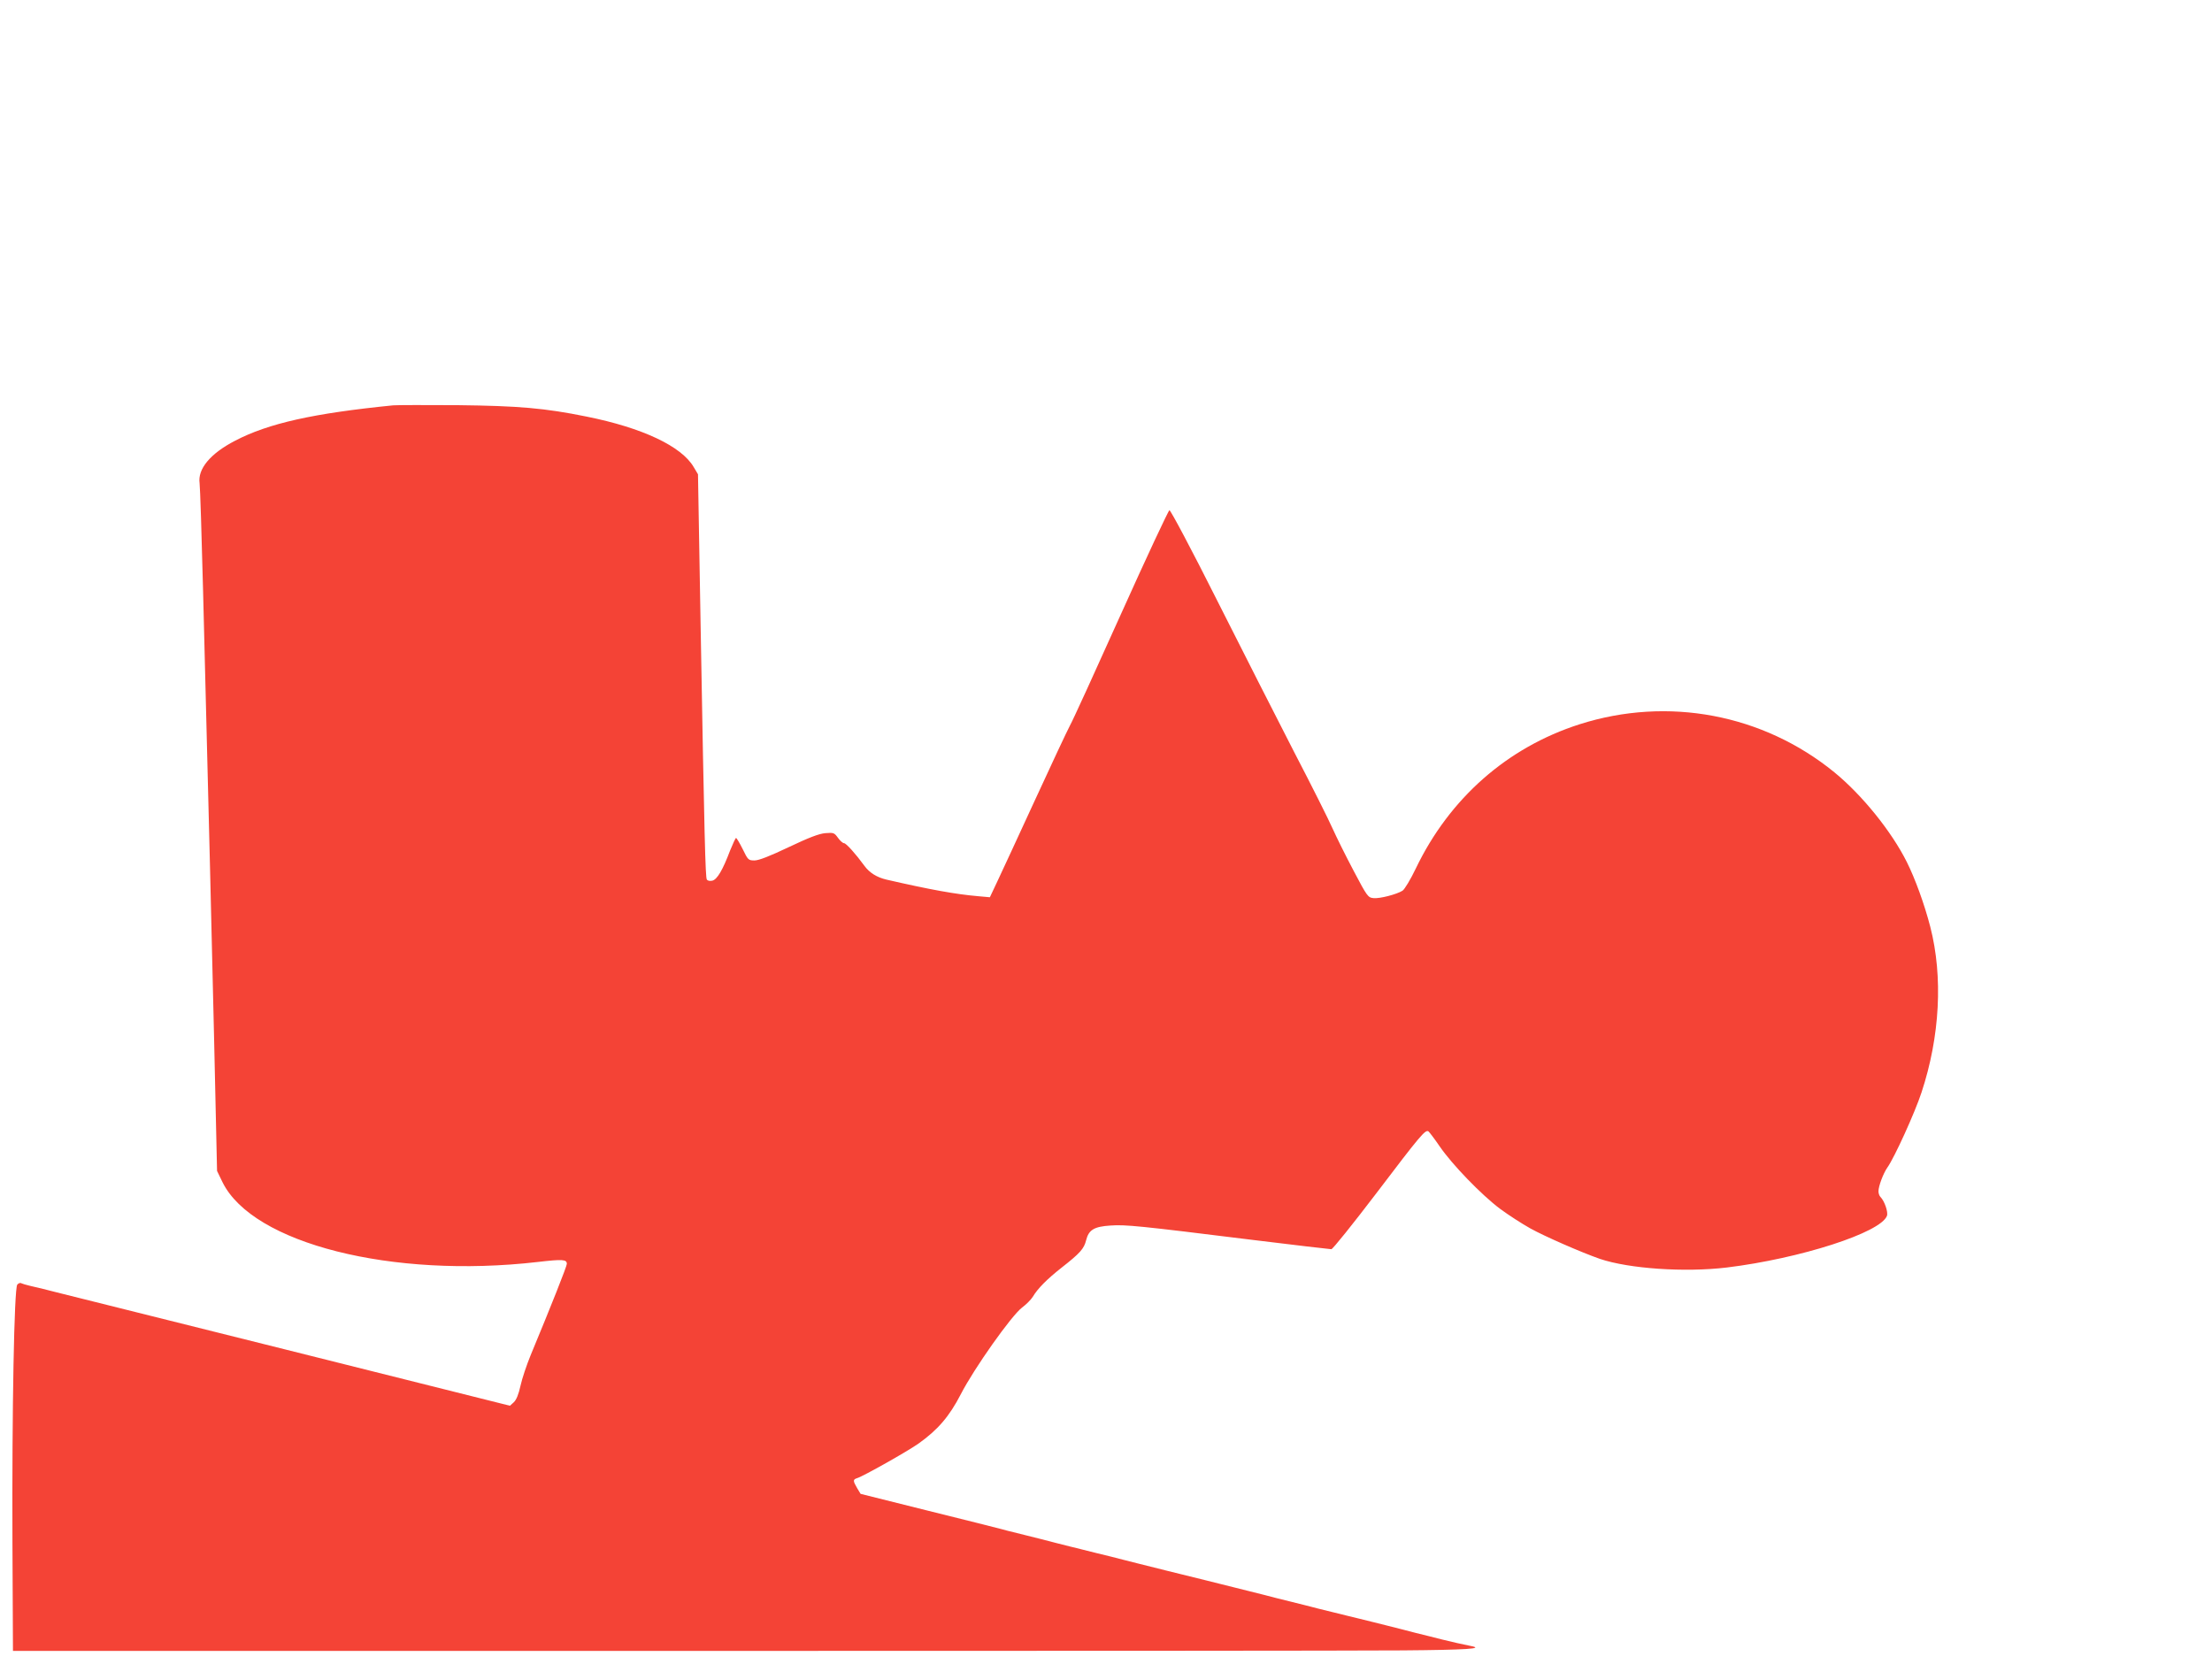
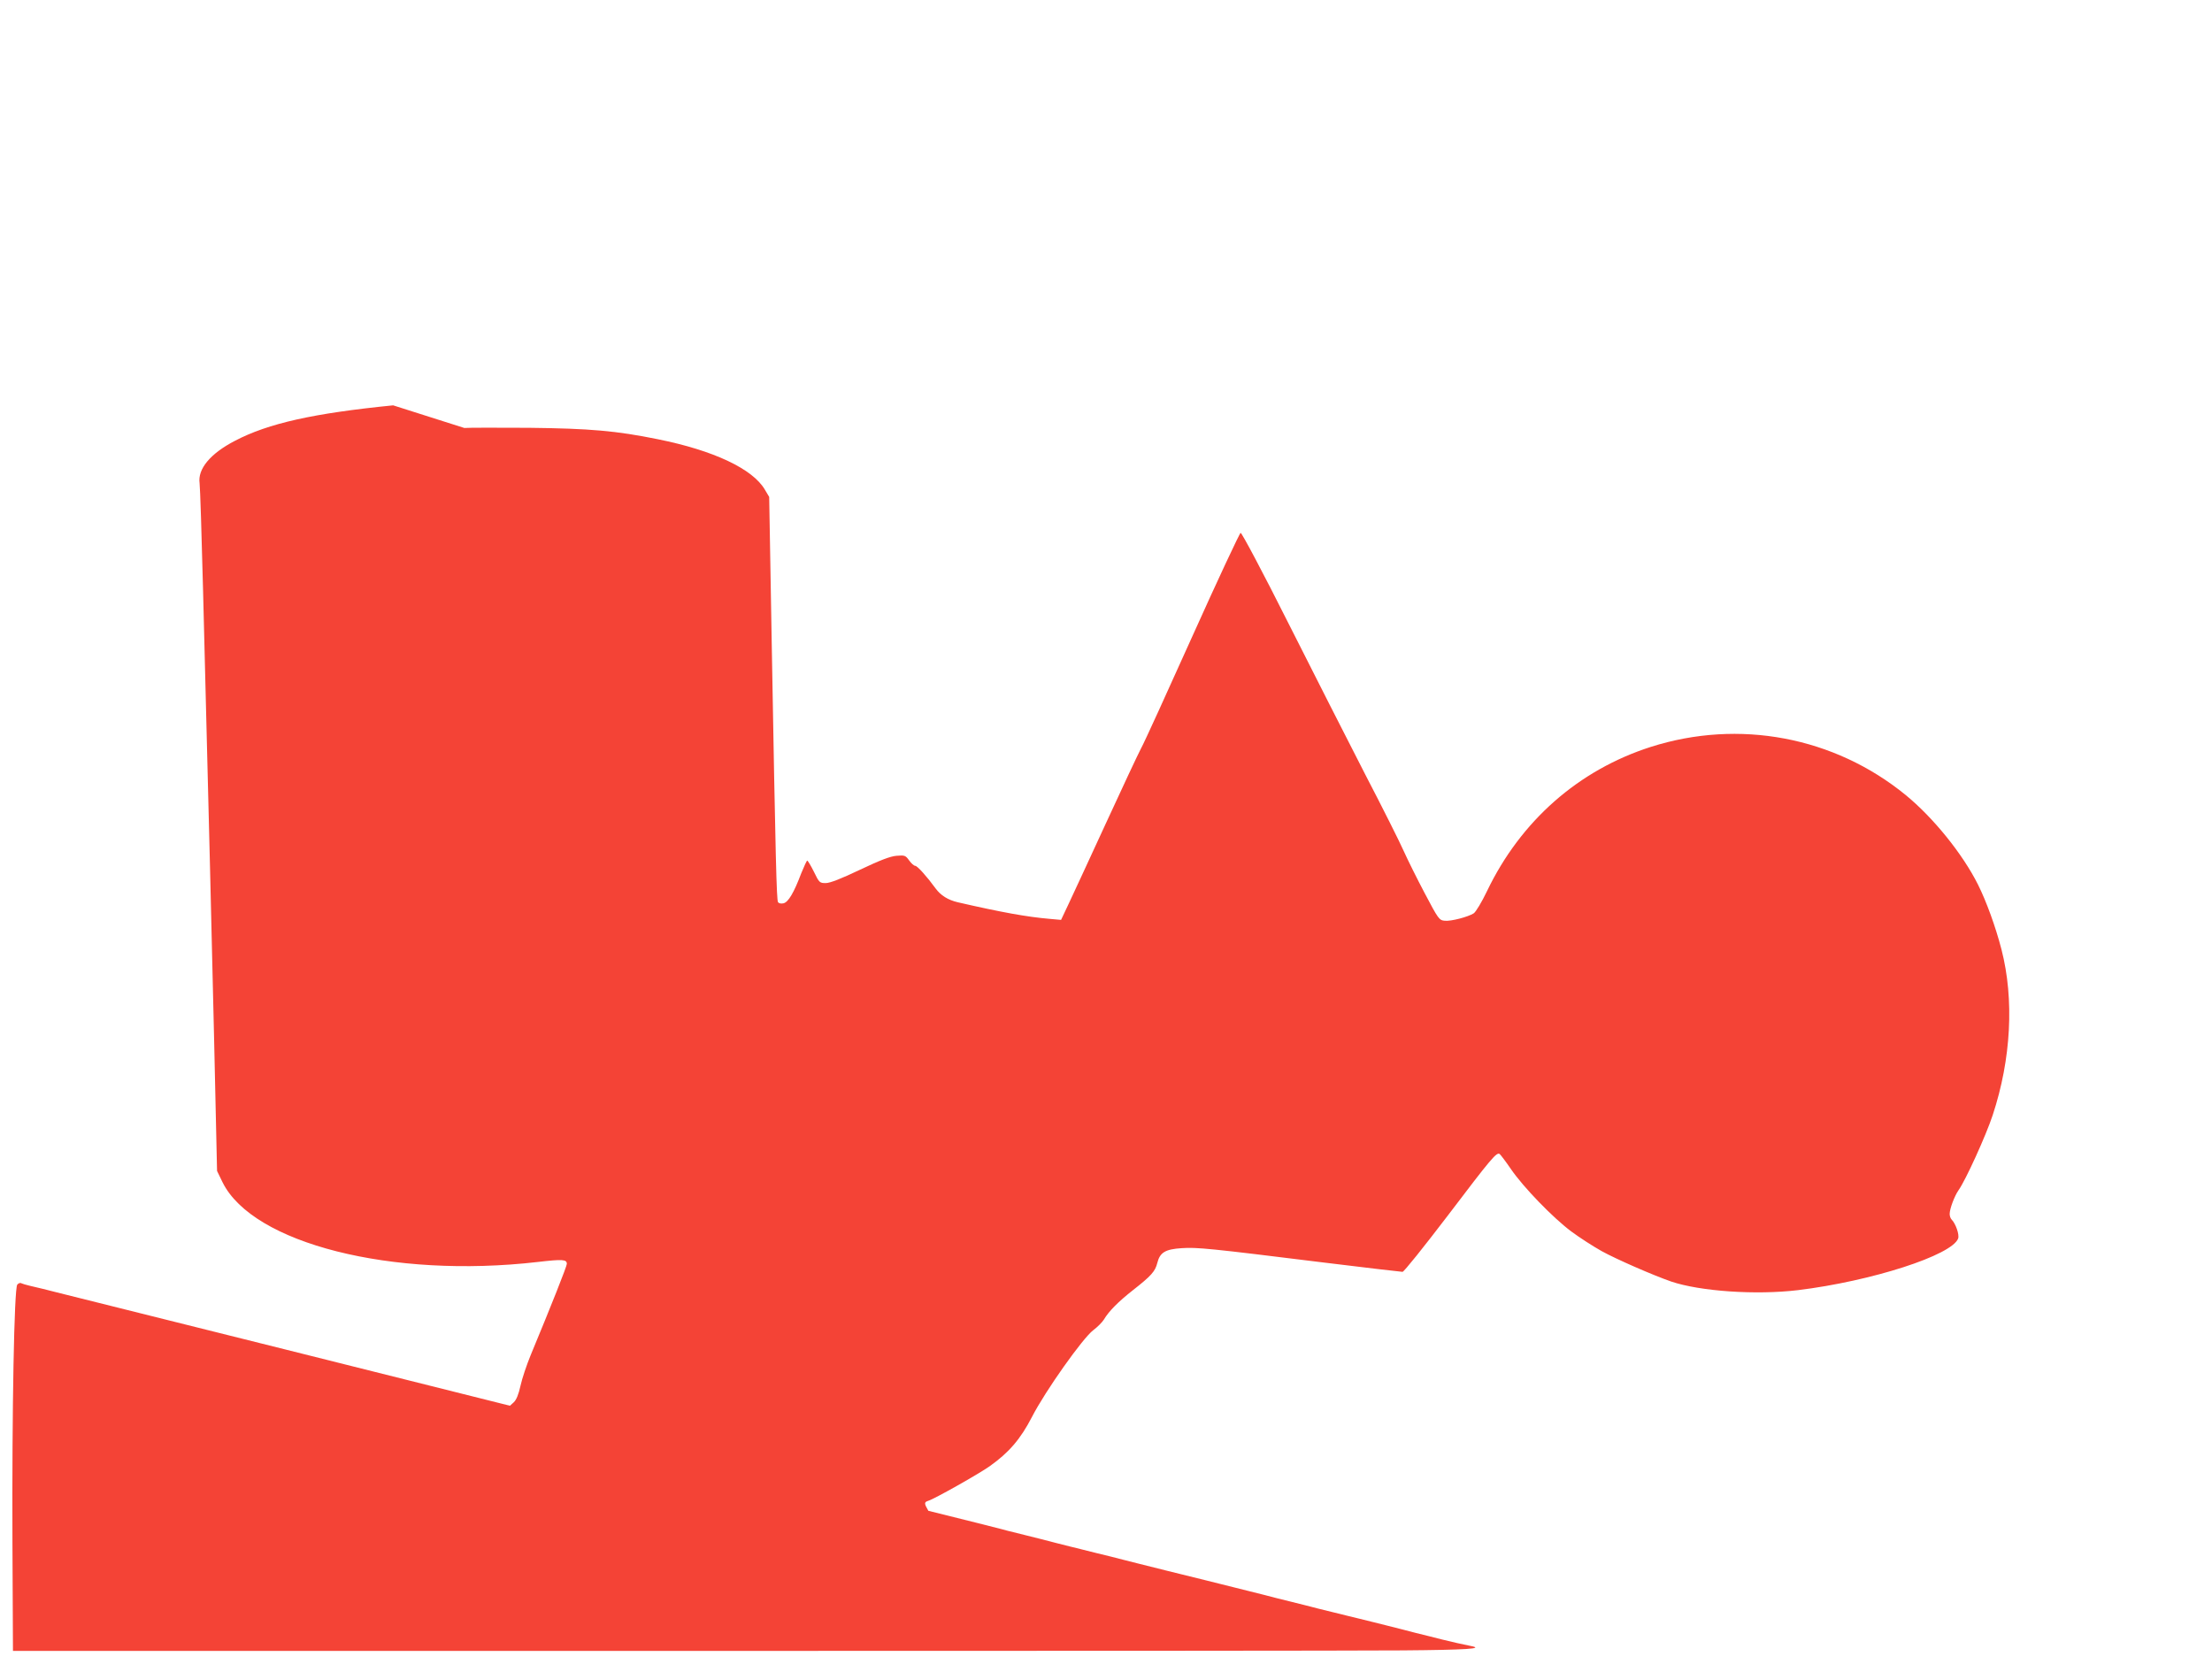
<svg xmlns="http://www.w3.org/2000/svg" version="1.0" width="1280pt" height="963pt" viewBox="0 0 1280 963" preserveAspectRatio="xMidYMid meet">
  <g transform="translate(0,963) scale(0.1,-0.1)" fill="#f44336" stroke="none">
-     <path d="M2275 7284 c-461 -46 -722 -104 -915 -205 -143 -74 -217 -163 -205 -246 3 -21 12 -299 20 -618 38 -1518 48 -1893 64 -2601 l17 -761 32 -66 c175 -354 980 -558 1823 -461 146 17 169 15 169 -11 0 -14 -90 -241 -210 -530 -22 -54 -49 -133 -58 -175 -11 -50 -24 -82 -39 -96 l-22 -20 -1293 324 c-711 178 -1311 328 -1333 333 -22 6 -56 14 -75 19 -19 5 -53 13 -76 18 -22 5 -45 12 -51 15 -6 4 -16 0 -23 -8 -18 -22 -31 -721 -28 -1490 l3 -630 3820 0 c2101 0 4000 1 4220 3 373 3 480 10 394 26 -42 8 -111 24 -164 37 -22 6 -56 14 -75 19 -19 5 -54 13 -77 19 -24 6 -62 16 -85 22 -24 6 -61 15 -83 21 -22 5 -58 14 -80 20 -22 5 -57 14 -77 19 -21 5 -56 14 -78 19 -22 6 -57 14 -77 19 -58 14 -114 28 -163 41 -25 6 -61 15 -80 20 -19 5 -54 13 -77 19 -24 6 -62 16 -85 22 -24 6 -60 15 -80 20 -21 5 -57 14 -80 20 -24 6 -60 15 -80 20 -21 5 -57 14 -80 20 -66 16 -120 30 -158 39 -19 5 -54 13 -77 19 -55 14 -113 28 -160 40 -21 5 -58 15 -83 21 -25 6 -62 16 -82 21 -21 5 -56 14 -78 19 -22 6 -58 15 -80 20 -22 6 -57 14 -77 19 -21 5 -58 15 -83 21 -25 6 -63 16 -85 22 -22 5 -58 14 -80 20 -22 5 -58 14 -80 20 -22 5 -53 13 -70 18 -16 5 -207 52 -423 106 l-392 98 -20 33 c-25 43 -25 50 0 58 36 11 293 156 355 200 111 79 178 156 245 286 77 150 294 456 354 501 24 18 52 46 62 62 29 49 83 103 168 170 106 83 129 109 141 158 15 60 46 79 141 85 87 6 160 -1 821 -83 244 -30 449 -54 457 -54 8 0 124 145 259 322 255 336 285 372 303 360 5 -4 35 -43 65 -87 71 -104 242 -281 349 -361 47 -35 126 -86 176 -114 85 -47 296 -139 402 -176 169 -57 491 -79 734 -50 426 52 891 202 927 299 8 22 -14 86 -38 110 -6 6 -11 20 -11 32 0 30 28 104 51 137 41 57 160 319 198 435 107 324 125 670 51 958 -34 132 -88 280 -136 376 -89 178 -259 388 -419 519 -413 337 -964 441 -1475 278 -418 -134 -752 -428 -947 -834 -30 -63 -65 -121 -77 -129 -33 -21 -132 -47 -168 -43 -32 3 -37 10 -115 158 -45 85 -100 196 -122 245 -22 50 -121 248 -221 440 -99 193 -300 588 -446 878 -148 295 -271 526 -277 524 -6 -2 -132 -271 -279 -598 -147 -327 -280 -619 -297 -649 -16 -30 -108 -226 -204 -435 -96 -209 -194 -420 -217 -469 l-42 -89 -67 6 c-129 11 -279 38 -531 96 -56 13 -99 40 -128 80 -51 70 -106 131 -118 131 -7 0 -23 14 -35 31 -21 29 -25 31 -73 27 -37 -3 -96 -26 -212 -81 -109 -52 -173 -77 -198 -77 -35 0 -38 3 -68 65 -18 36 -35 65 -39 65 -3 0 -18 -33 -34 -72 -43 -114 -75 -168 -103 -175 -15 -3 -27 -1 -32 7 -8 14 -14 226 -36 1480 l-15 865 -25 42 c-70 120 -296 227 -620 292 -241 49 -393 62 -744 66 -184 1 -353 1 -375 -1z" />
+     <path d="M2275 7284 c-461 -46 -722 -104 -915 -205 -143 -74 -217 -163 -205 -246 3 -21 12 -299 20 -618 38 -1518 48 -1893 64 -2601 l17 -761 32 -66 c175 -354 980 -558 1823 -461 146 17 169 15 169 -11 0 -14 -90 -241 -210 -530 -22 -54 -49 -133 -58 -175 -11 -50 -24 -82 -39 -96 l-22 -20 -1293 324 c-711 178 -1311 328 -1333 333 -22 6 -56 14 -75 19 -19 5 -53 13 -76 18 -22 5 -45 12 -51 15 -6 4 -16 0 -23 -8 -18 -22 -31 -721 -28 -1490 l3 -630 3820 0 c2101 0 4000 1 4220 3 373 3 480 10 394 26 -42 8 -111 24 -164 37 -22 6 -56 14 -75 19 -19 5 -54 13 -77 19 -24 6 -62 16 -85 22 -24 6 -61 15 -83 21 -22 5 -58 14 -80 20 -22 5 -57 14 -77 19 -21 5 -56 14 -78 19 -22 6 -57 14 -77 19 -58 14 -114 28 -163 41 -25 6 -61 15 -80 20 -19 5 -54 13 -77 19 -24 6 -62 16 -85 22 -24 6 -60 15 -80 20 -21 5 -57 14 -80 20 -24 6 -60 15 -80 20 -21 5 -57 14 -80 20 -66 16 -120 30 -158 39 -19 5 -54 13 -77 19 -55 14 -113 28 -160 40 -21 5 -58 15 -83 21 -25 6 -62 16 -82 21 -21 5 -56 14 -78 19 -22 6 -58 15 -80 20 -22 6 -57 14 -77 19 -21 5 -58 15 -83 21 -25 6 -63 16 -85 22 -22 5 -58 14 -80 20 -22 5 -58 14 -80 20 -22 5 -53 13 -70 18 -16 5 -207 52 -423 106 c-25 43 -25 50 0 58 36 11 293 156 355 200 111 79 178 156 245 286 77 150 294 456 354 501 24 18 52 46 62 62 29 49 83 103 168 170 106 83 129 109 141 158 15 60 46 79 141 85 87 6 160 -1 821 -83 244 -30 449 -54 457 -54 8 0 124 145 259 322 255 336 285 372 303 360 5 -4 35 -43 65 -87 71 -104 242 -281 349 -361 47 -35 126 -86 176 -114 85 -47 296 -139 402 -176 169 -57 491 -79 734 -50 426 52 891 202 927 299 8 22 -14 86 -38 110 -6 6 -11 20 -11 32 0 30 28 104 51 137 41 57 160 319 198 435 107 324 125 670 51 958 -34 132 -88 280 -136 376 -89 178 -259 388 -419 519 -413 337 -964 441 -1475 278 -418 -134 -752 -428 -947 -834 -30 -63 -65 -121 -77 -129 -33 -21 -132 -47 -168 -43 -32 3 -37 10 -115 158 -45 85 -100 196 -122 245 -22 50 -121 248 -221 440 -99 193 -300 588 -446 878 -148 295 -271 526 -277 524 -6 -2 -132 -271 -279 -598 -147 -327 -280 -619 -297 -649 -16 -30 -108 -226 -204 -435 -96 -209 -194 -420 -217 -469 l-42 -89 -67 6 c-129 11 -279 38 -531 96 -56 13 -99 40 -128 80 -51 70 -106 131 -118 131 -7 0 -23 14 -35 31 -21 29 -25 31 -73 27 -37 -3 -96 -26 -212 -81 -109 -52 -173 -77 -198 -77 -35 0 -38 3 -68 65 -18 36 -35 65 -39 65 -3 0 -18 -33 -34 -72 -43 -114 -75 -168 -103 -175 -15 -3 -27 -1 -32 7 -8 14 -14 226 -36 1480 l-15 865 -25 42 c-70 120 -296 227 -620 292 -241 49 -393 62 -744 66 -184 1 -353 1 -375 -1z" />
  </g>
</svg>